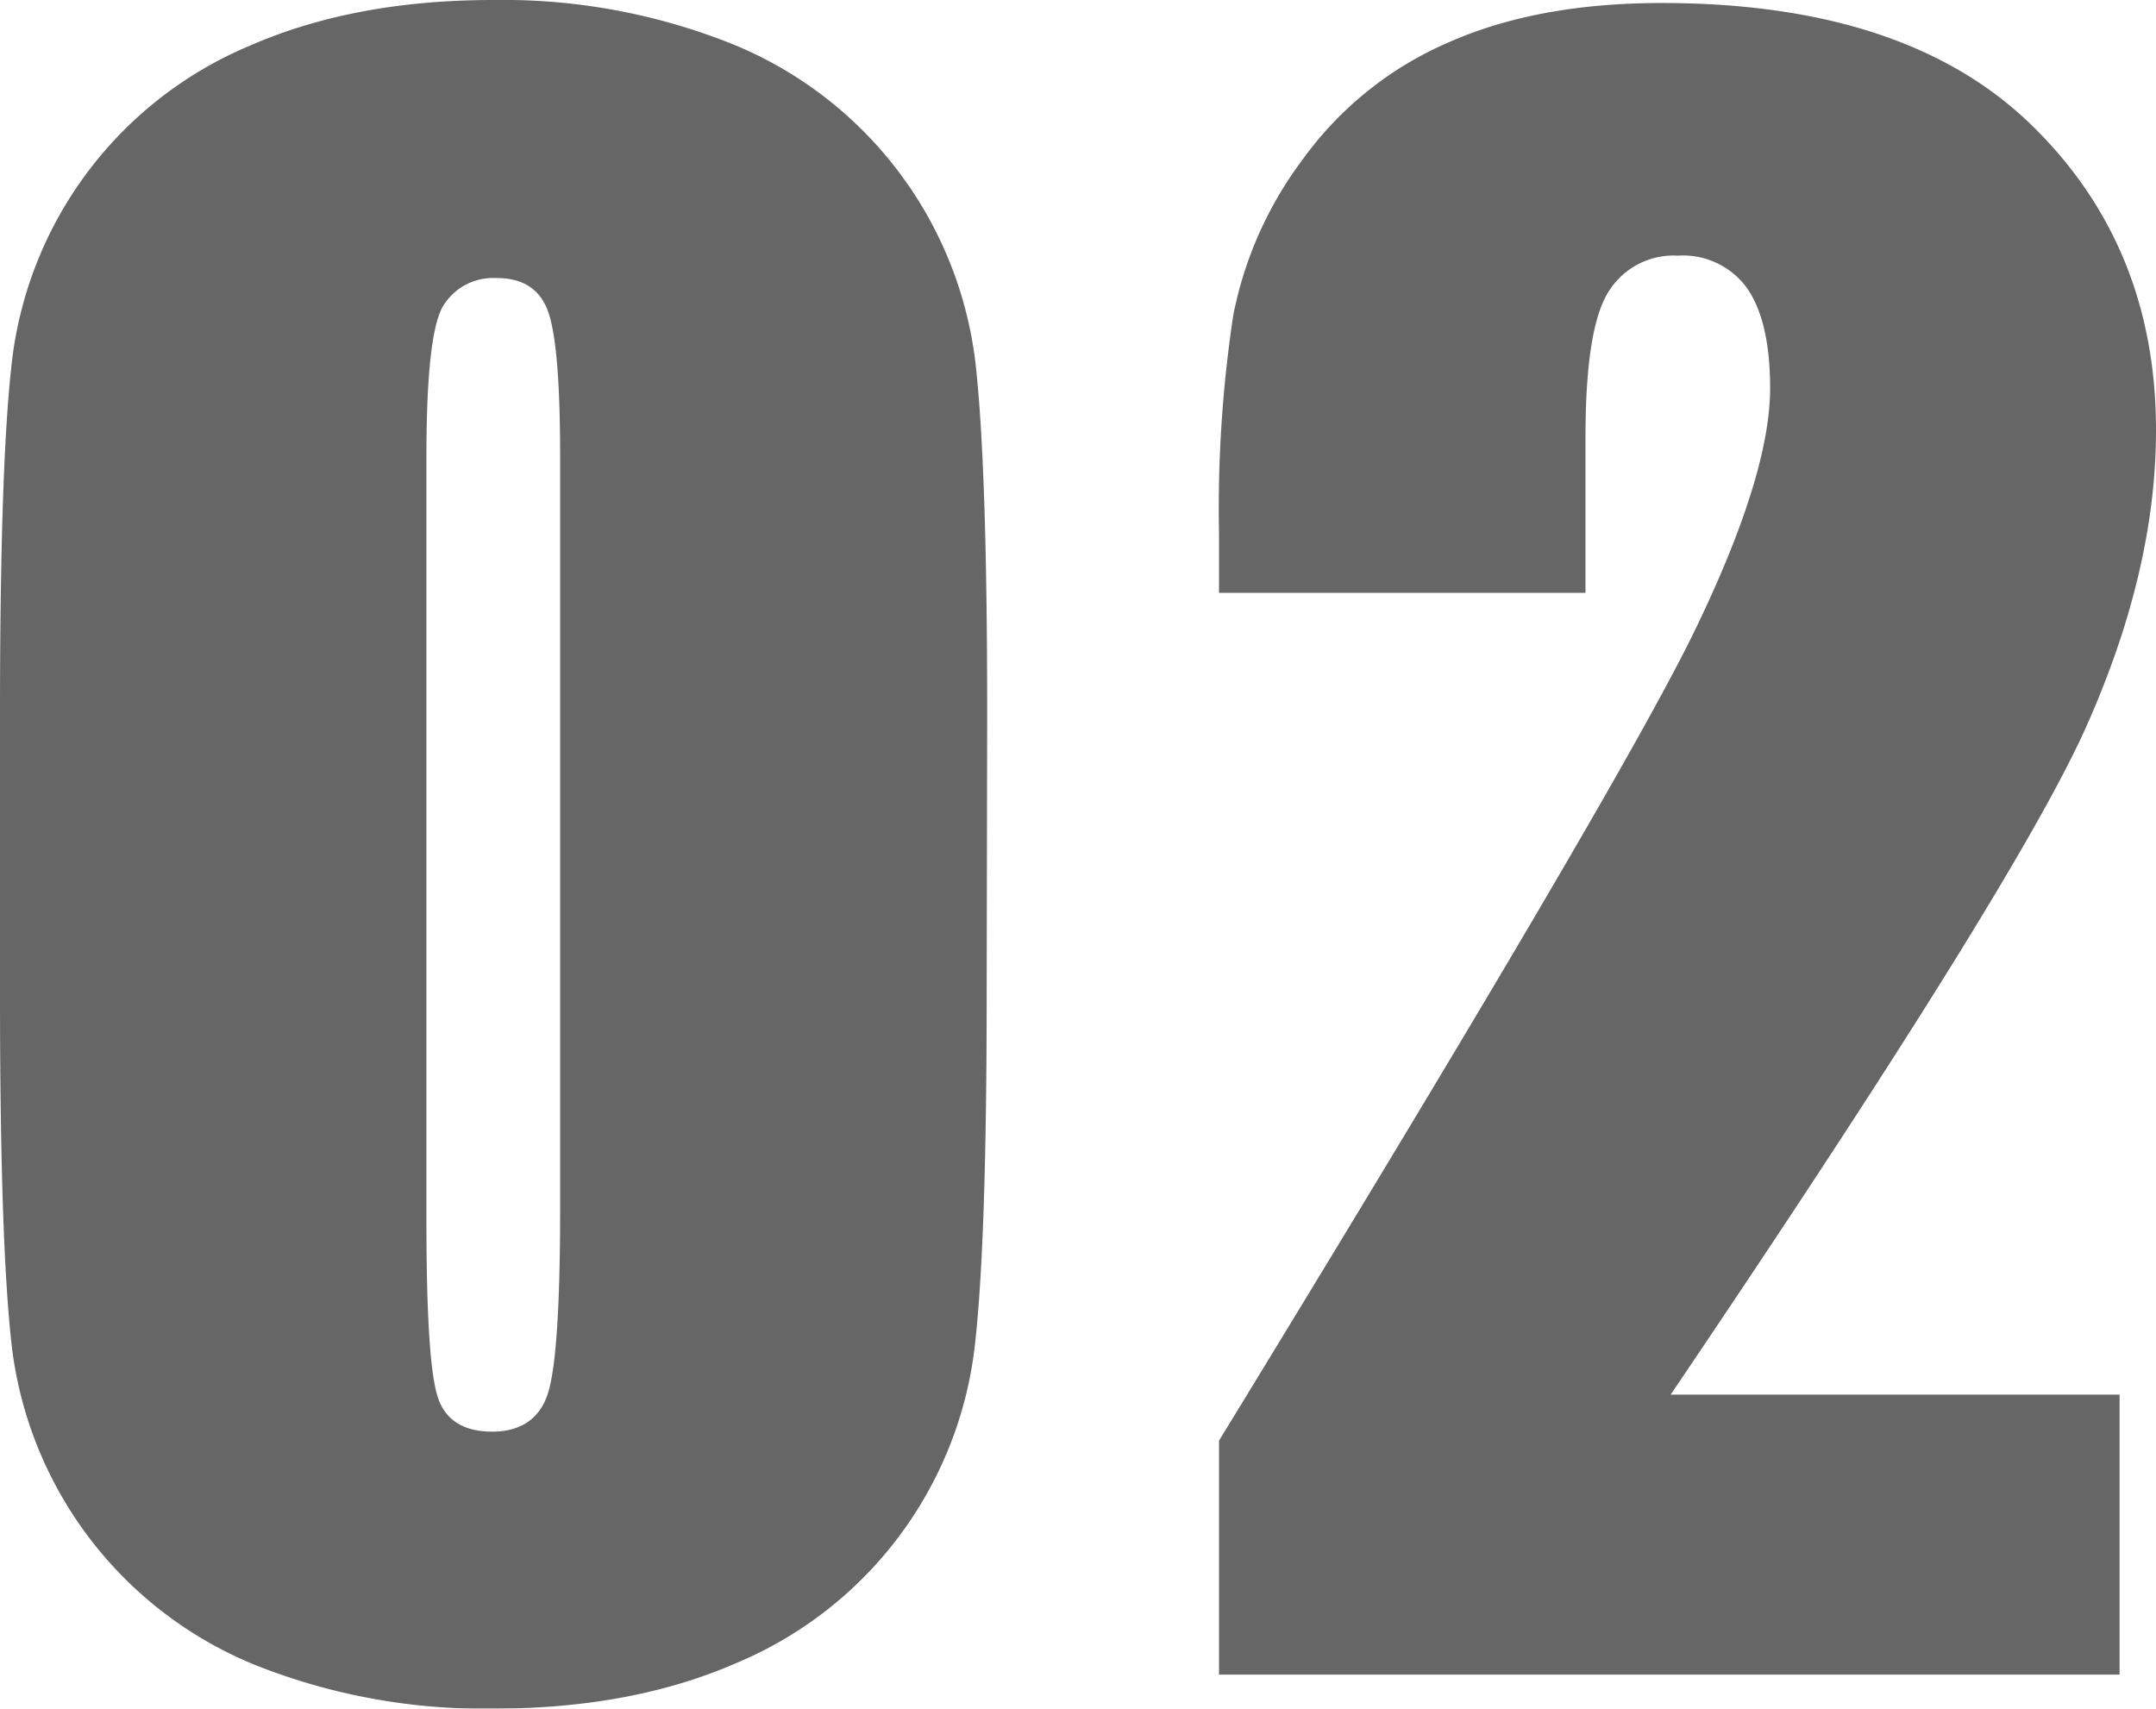
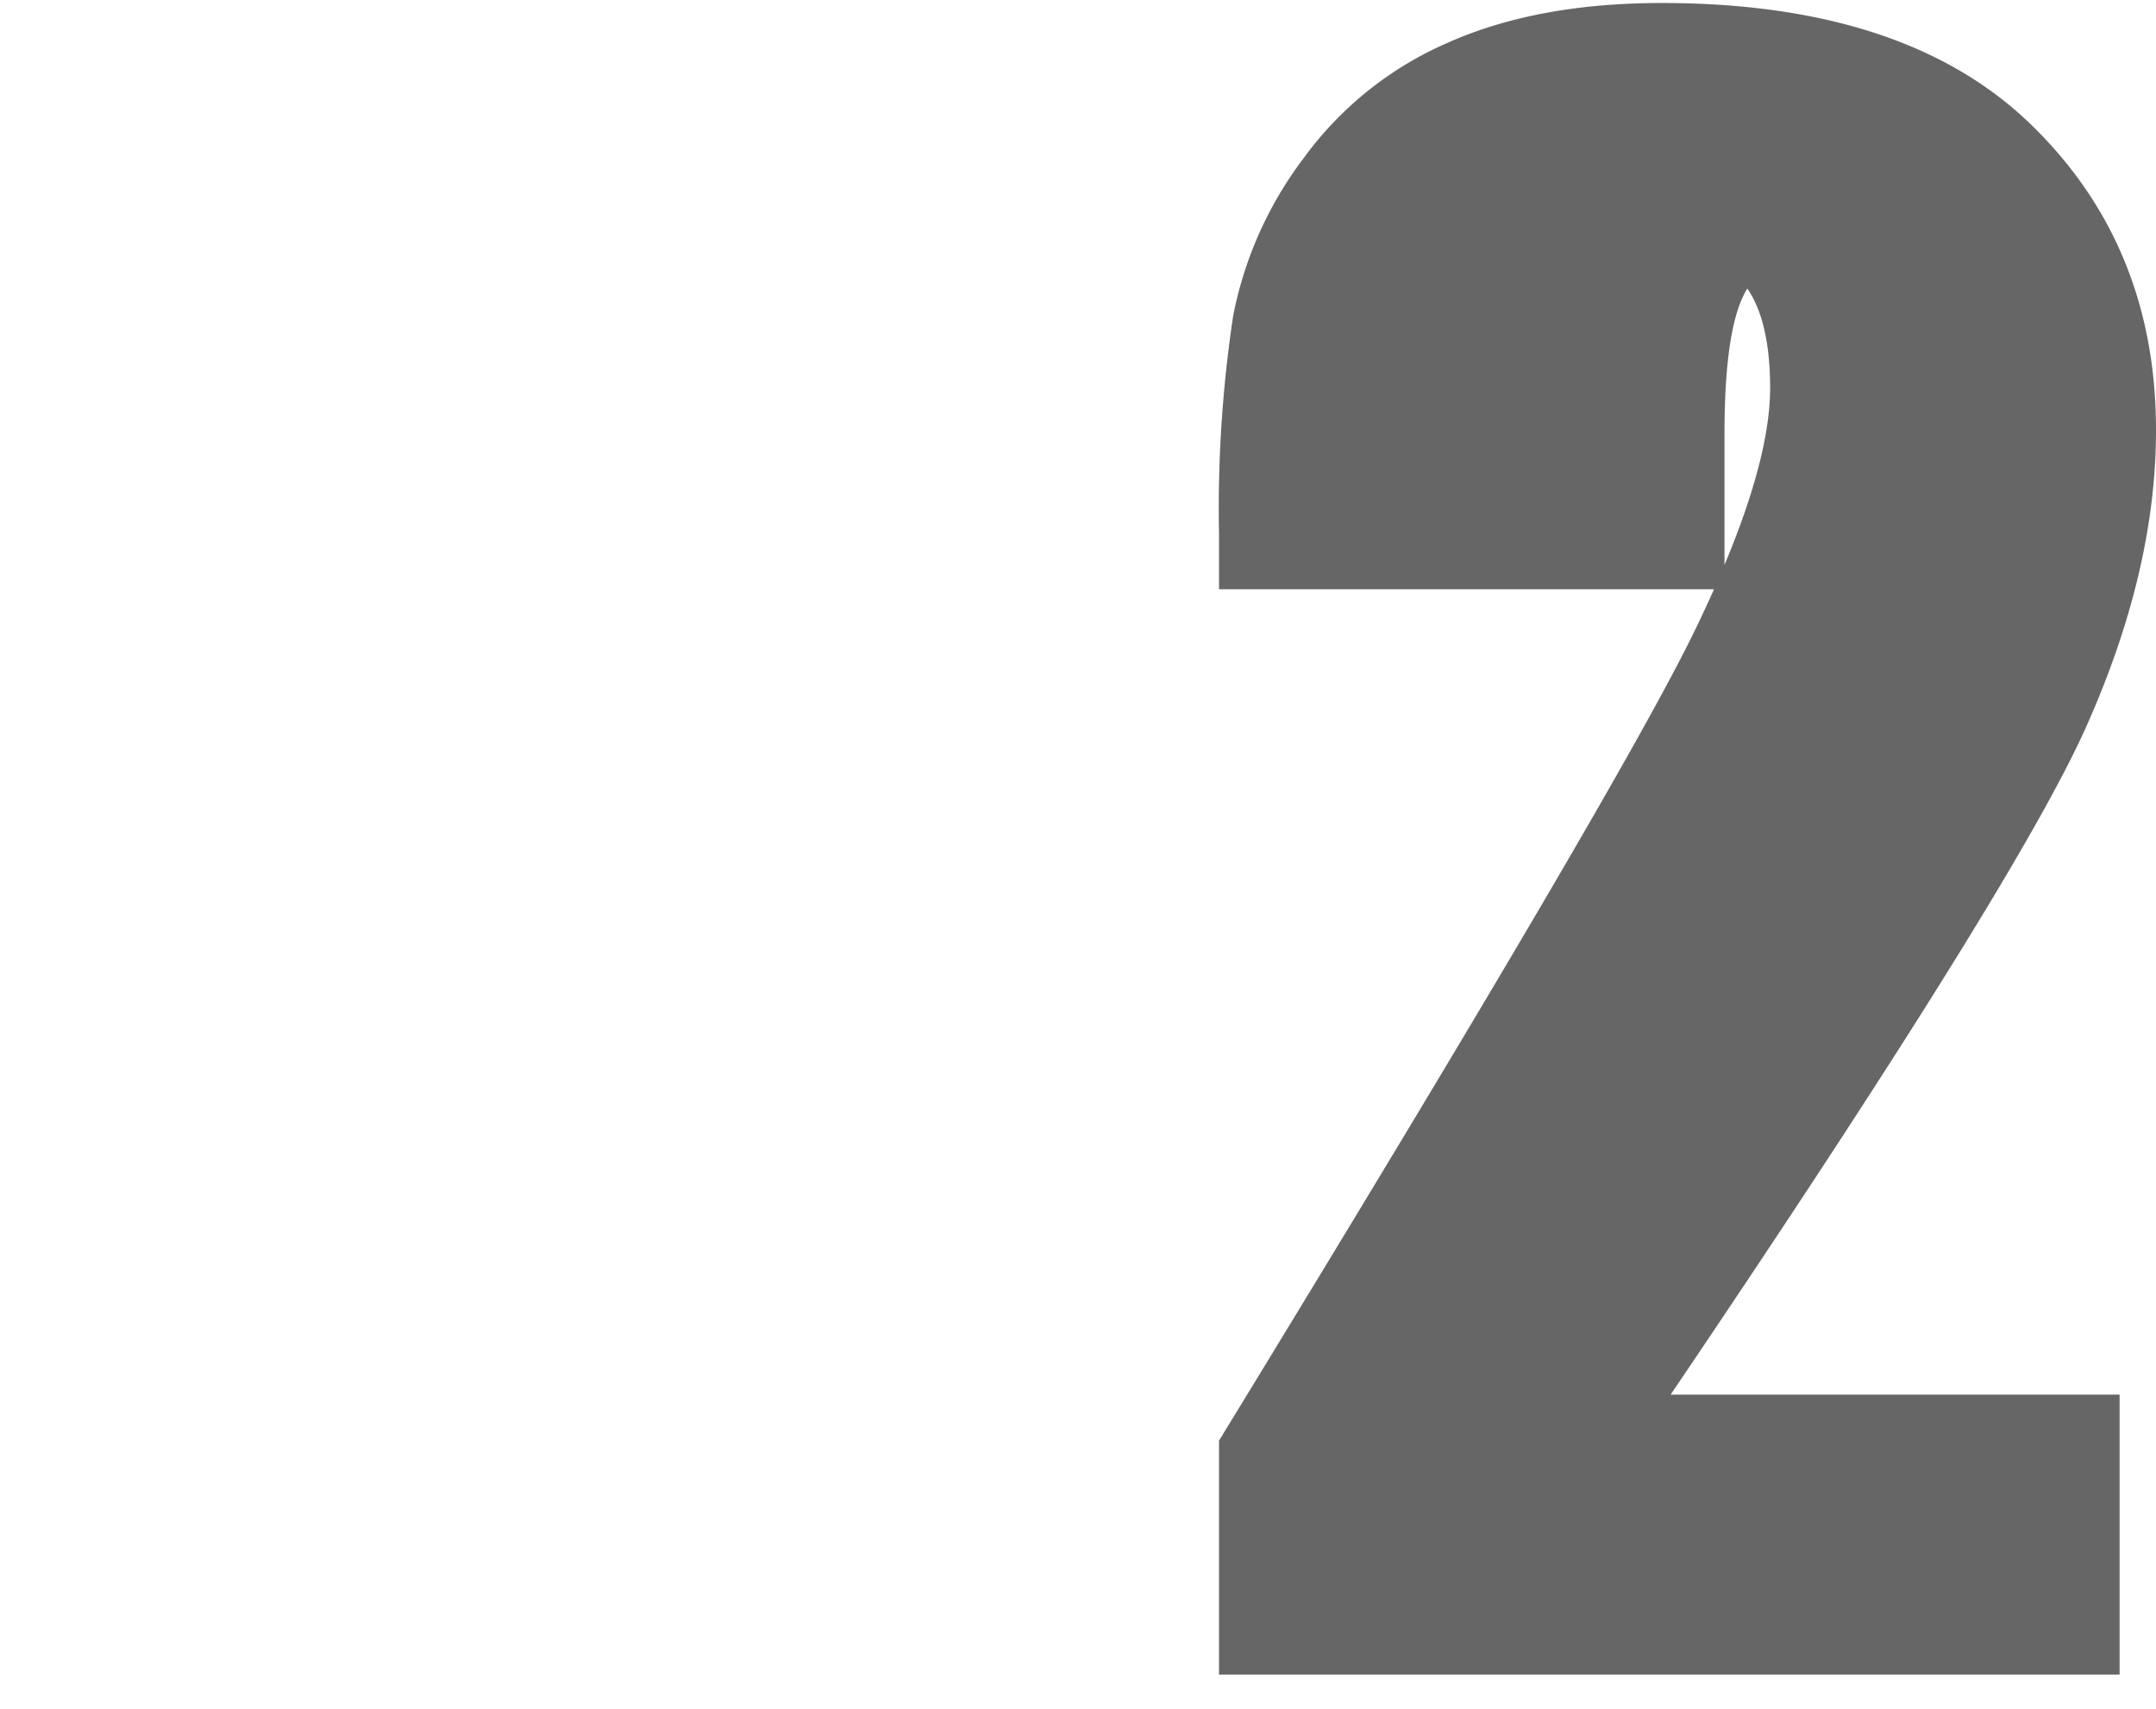
<svg xmlns="http://www.w3.org/2000/svg" viewBox="0 0 207.85 164.75">
  <defs>
    <style>.cls-1{opacity:0.6;}</style>
  </defs>
  <g id="レイヤー_2" data-name="レイヤー 2">
    <g id="design">
      <g class="cls-1">
-         <path d="M95.12,95.9q0,23.82-1.13,33.74a37.8,37.8,0,0,1-23,30.71q-10.06,4.4-23.44,4.4a59.62,59.62,0,0,1-22.8-4.15A38.06,38.06,0,0,1,1.17,130.08Q0,120.31,0,95.9V68.85Q0,45,1.12,35.11a37.78,37.78,0,0,1,23-30.72Q34.18,0,47.56,0a59.5,59.5,0,0,1,22.8,4.15A38,38,0,0,1,94,34.67q1.17,9.77,1.17,34.18ZM54,44q0-11-1.22-14.12t-5-3.07a5.62,5.62,0,0,0-4.93,2.49Q41.11,31.74,41.11,44v73.82q0,13.77,1.13,17c.74,2.14,2.49,3.22,5.22,3.22s4.59-1.24,5.37-3.71S54,125.91,54,116.6Z" />
-         <path d="M204.34,134.47v27H117.52l0-22.56q38.58-63.09,45.85-78.08t7.28-23.39c0-4.29-.74-7.5-2.2-9.62a7.61,7.61,0,0,0-6.7-3.17,7.37,7.37,0,0,0-6.7,3.51q-2.2,3.52-2.2,14v15H117.52V51.37a124.4,124.4,0,0,1,1.37-20.95,36.75,36.75,0,0,1,6.73-15.09,33.81,33.81,0,0,1,14-11.23Q148.19.29,160.2.29,183.72.29,195.79,12T207.85,41.5q0,13.57-6.79,28.71t-40,64.26Z" />
+         <path d="M204.34,134.47v27H117.52l0-22.56q38.58-63.09,45.85-78.08t7.28-23.39c0-4.29-.74-7.5-2.2-9.62q-2.2,3.52-2.2,14v15H117.52V51.37a124.4,124.4,0,0,1,1.37-20.95,36.75,36.75,0,0,1,6.73-15.09,33.81,33.81,0,0,1,14-11.23Q148.19.29,160.2.29,183.72.29,195.79,12T207.85,41.5q0,13.57-6.79,28.71t-40,64.26Z" />
      </g>
    </g>
  </g>
</svg>